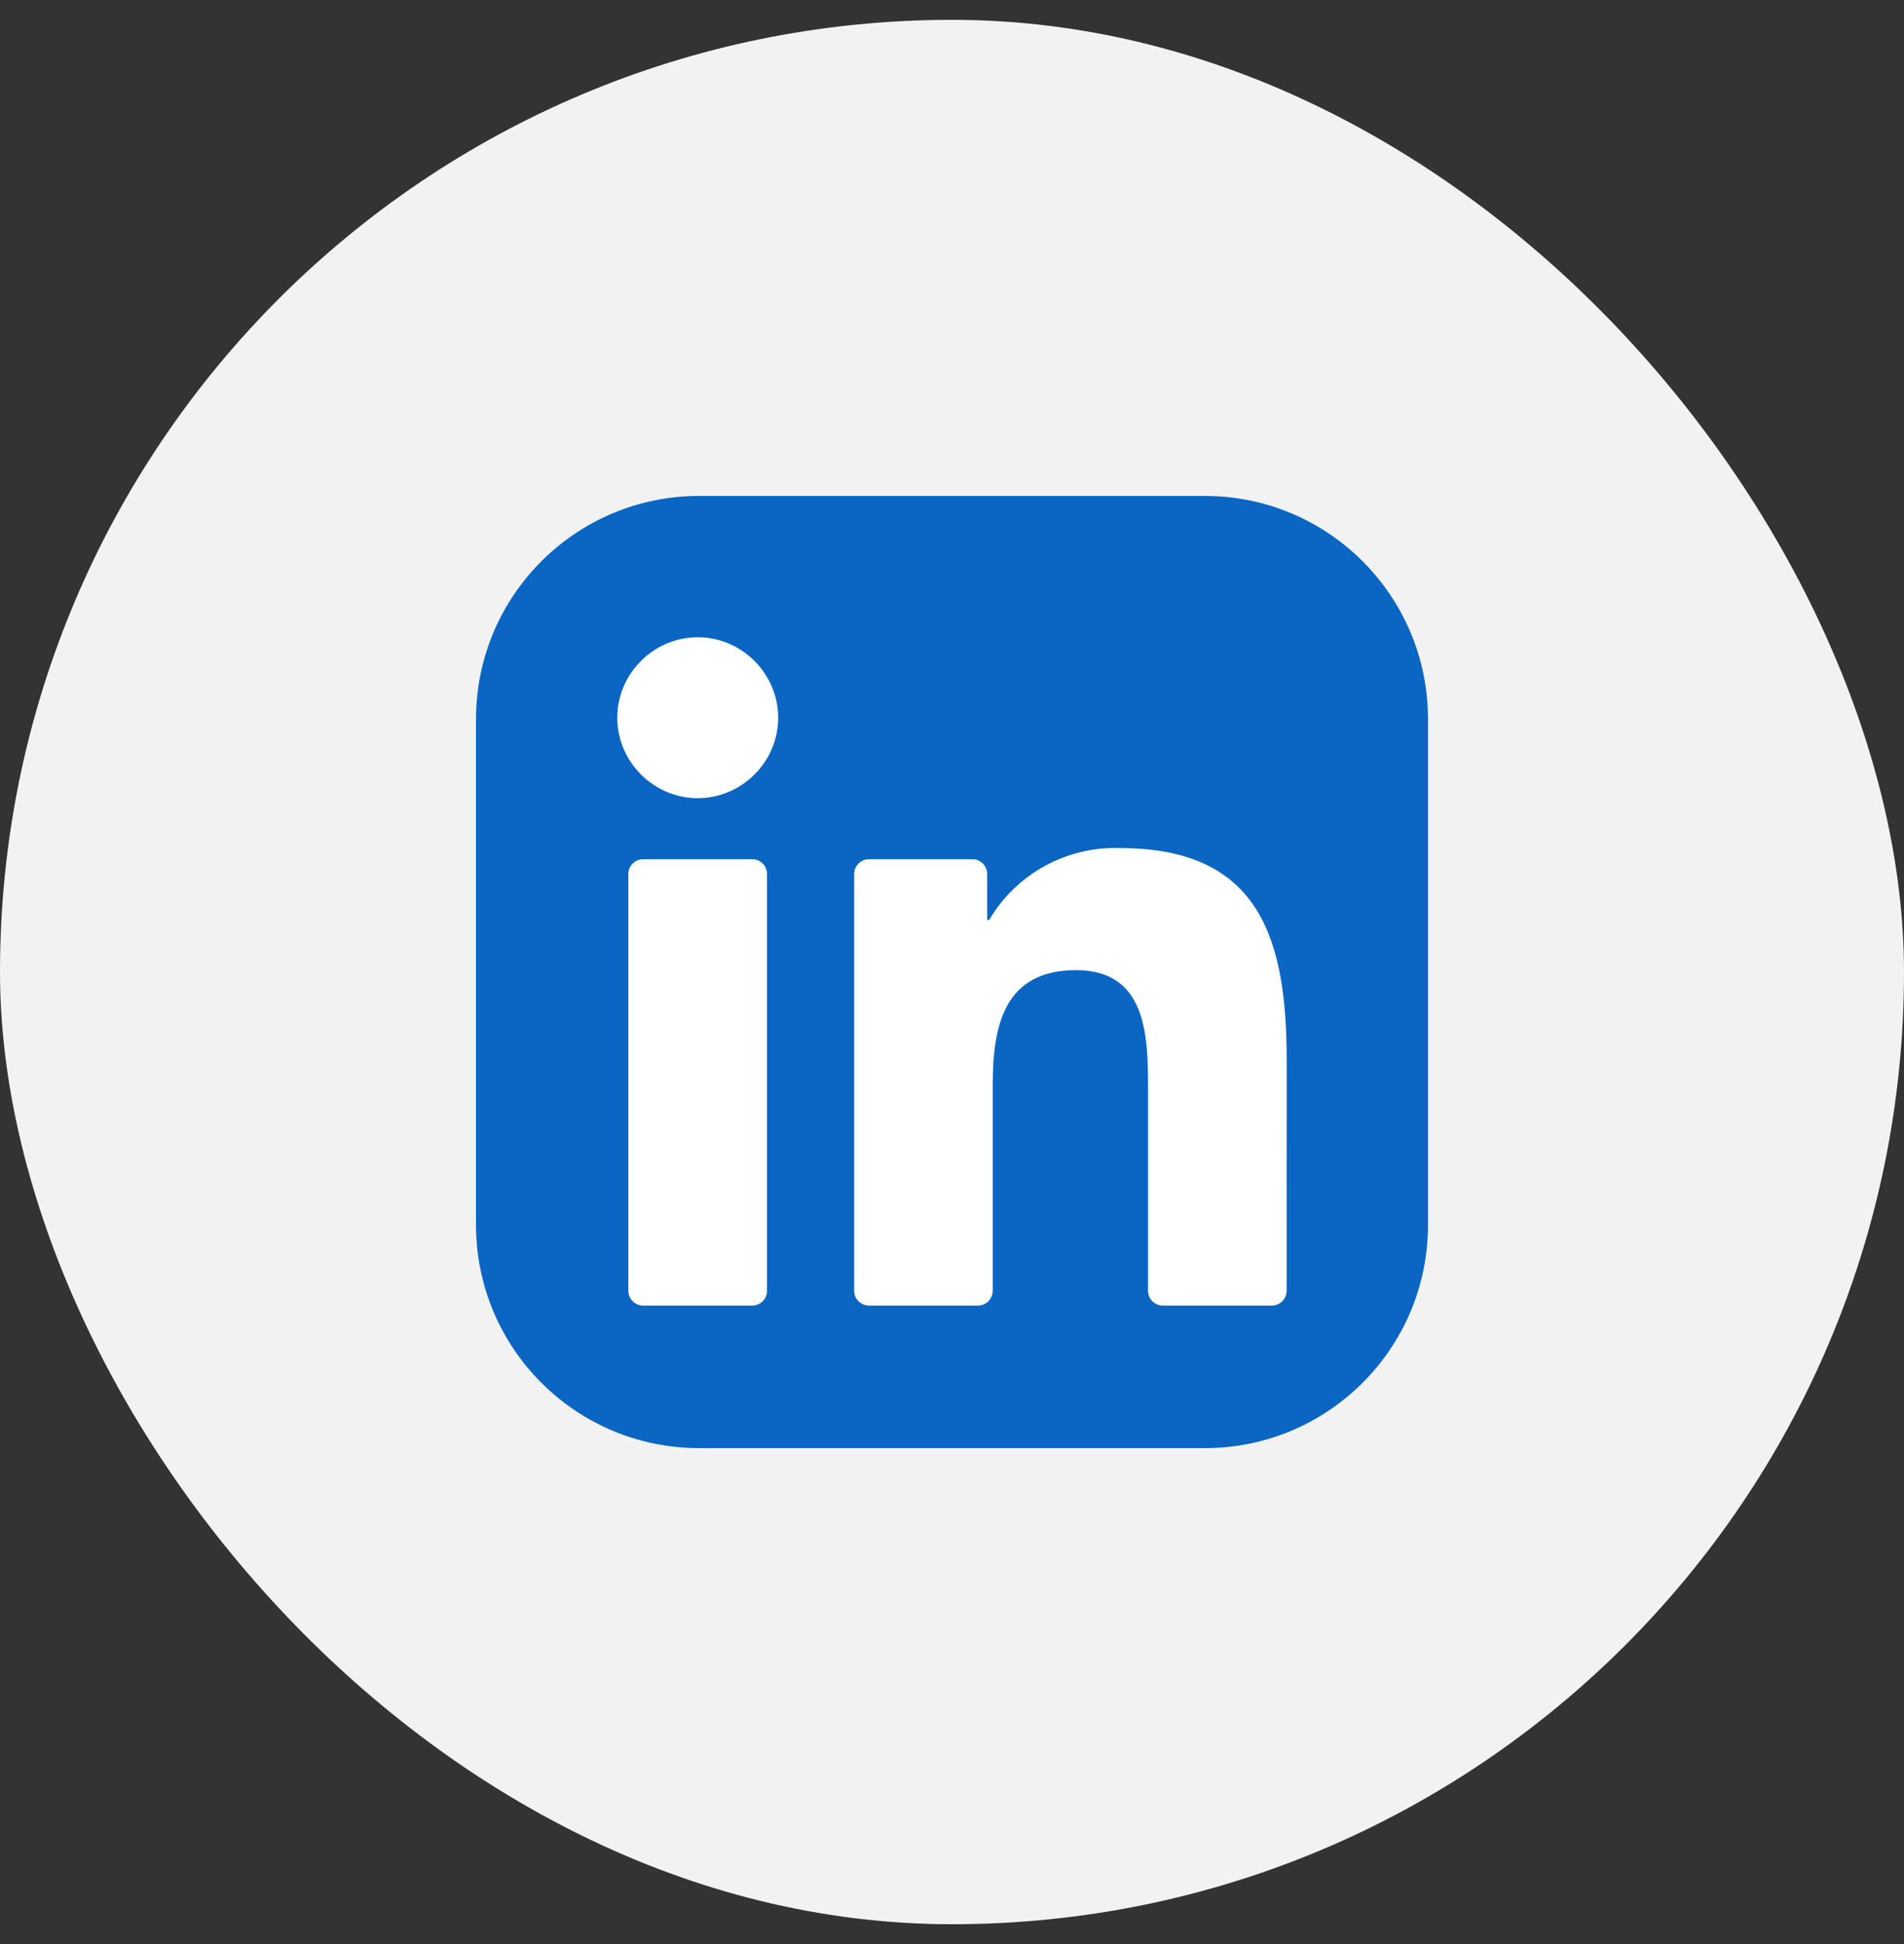
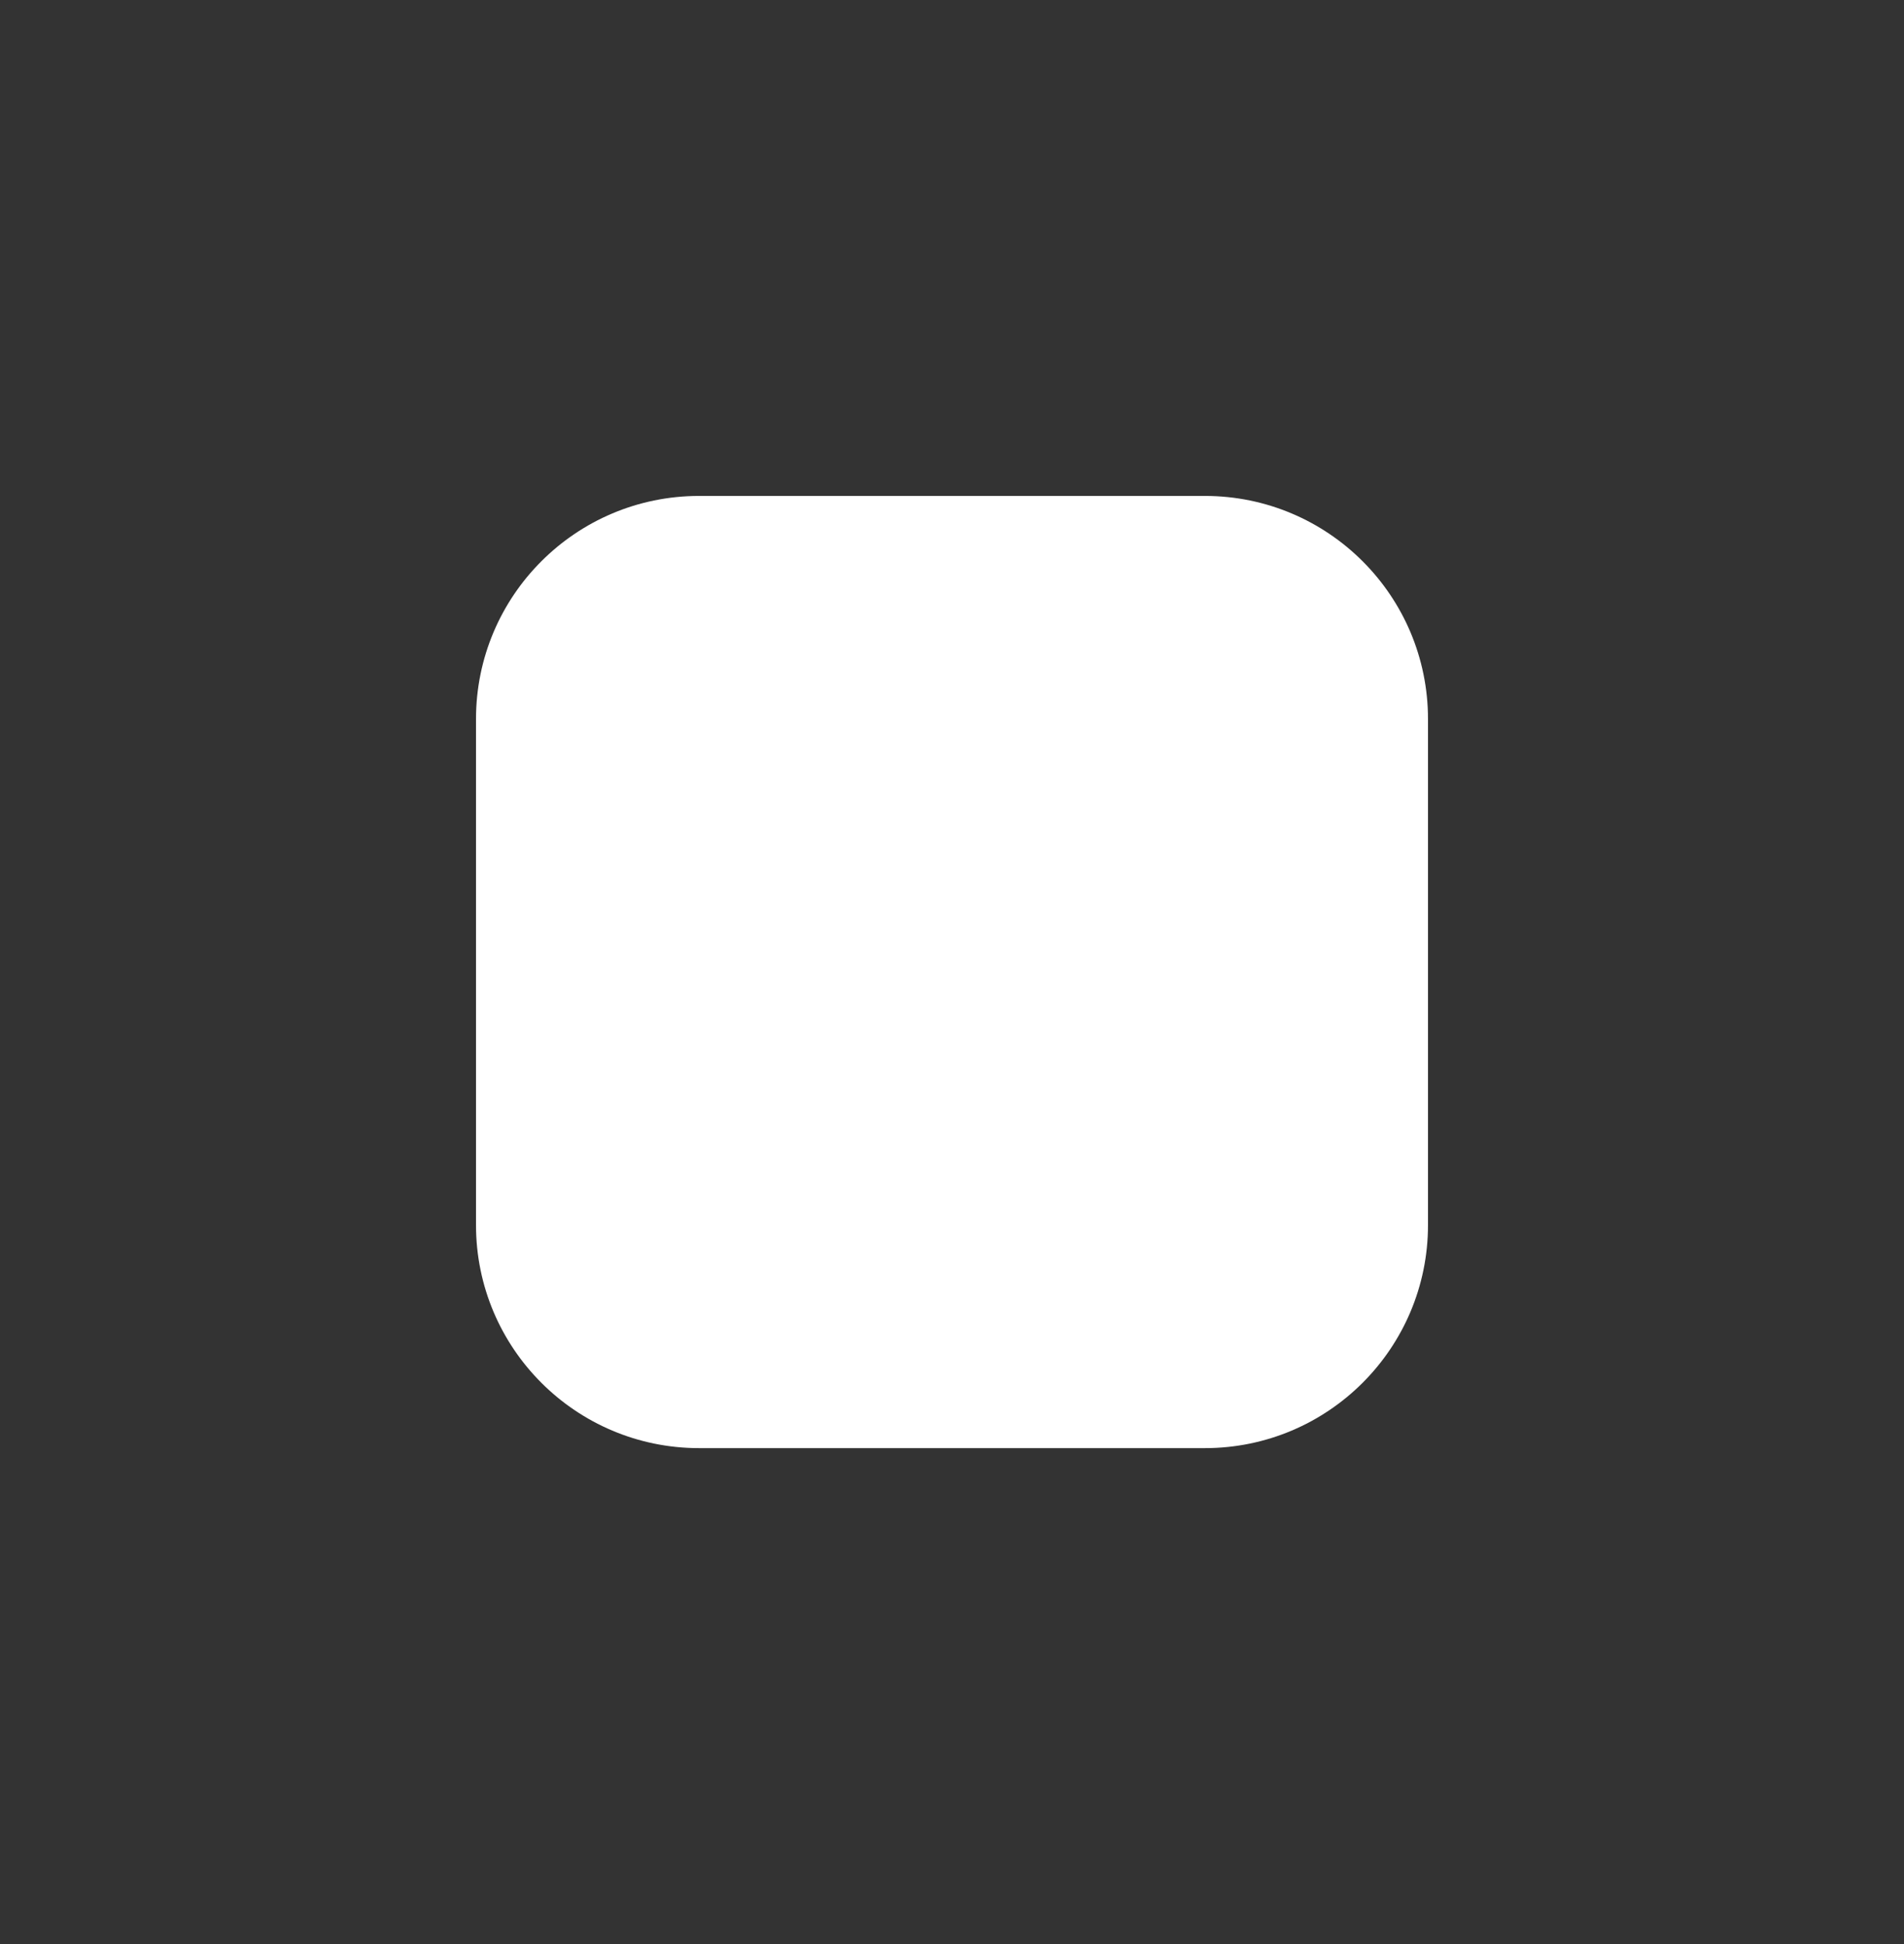
<svg xmlns="http://www.w3.org/2000/svg" width="48" height="49" viewBox="0 0 48 49" fill="none">
  <rect x="0" y="0" width="48" height="49" fill="#333333" stroke="none" />
-   <rect y="0.5" width="48" height="48" rx="24" fill="#F2F2F2" />
  <g clip-path="url(#clip0_2028_3127)">
    <path d="M30.375 12.5H17.625C14.518 12.5 12 15.018 12 18.125V30.875C12 33.982 14.518 36.5 17.625 36.5H30.375C33.482 36.5 36 33.982 36 30.875V18.125C36 15.018 33.482 12.5 30.375 12.5Z" fill="white" />
-     <path d="M30.375 12.5H17.625C14.518 12.5 12 15.018 12 18.125V30.875C12 33.982 14.518 36.5 17.625 36.5H30.375C33.482 36.5 36 33.982 36 30.875V18.125C36 15.018 33.482 12.5 30.375 12.5Z" fill="#0A66C2" />
    <path d="M29.317 32.908H32.061C32.16 32.908 32.256 32.868 32.326 32.798C32.397 32.728 32.436 32.633 32.436 32.533L32.438 26.735C32.438 23.705 31.785 21.376 28.243 21.376C26.897 21.326 25.628 22.02 24.943 23.178C24.939 23.184 24.934 23.189 24.928 23.191C24.922 23.193 24.915 23.194 24.909 23.192C24.903 23.19 24.897 23.187 24.893 23.181C24.889 23.176 24.887 23.17 24.887 23.163V22.031C24.887 21.931 24.847 21.836 24.777 21.765C24.707 21.695 24.611 21.656 24.512 21.656H21.908C21.808 21.656 21.713 21.695 21.643 21.765C21.572 21.836 21.533 21.931 21.533 22.031V32.532C21.533 32.632 21.572 32.727 21.643 32.798C21.713 32.868 21.808 32.907 21.908 32.907H24.652C24.751 32.907 24.846 32.868 24.917 32.798C24.987 32.727 25.027 32.632 25.027 32.532V27.341C25.027 25.873 25.305 24.452 27.125 24.452C28.919 24.452 28.942 26.131 28.942 27.436V32.533C28.942 32.632 28.982 32.728 29.052 32.798C29.122 32.868 29.218 32.908 29.317 32.908ZM15.562 18.09C15.562 19.202 16.478 20.118 17.59 20.118C18.703 20.117 19.618 19.202 19.618 18.09C19.617 16.978 18.702 16.062 17.59 16.062C16.478 16.062 15.562 16.978 15.562 18.09ZM16.215 32.908H18.962C19.062 32.908 19.157 32.868 19.228 32.798C19.298 32.728 19.337 32.632 19.337 32.533V22.031C19.337 21.931 19.298 21.836 19.228 21.765C19.157 21.695 19.062 21.656 18.962 21.656H16.215C16.116 21.656 16.02 21.695 15.95 21.765C15.879 21.836 15.84 21.931 15.84 22.031V32.533C15.84 32.632 15.879 32.728 15.95 32.798C16.02 32.868 16.116 32.908 16.215 32.908Z" fill="white" />
  </g>
  <defs>
    <clipPath id="clip0_2028_3127">
      <rect width="24" height="24" fill="white" transform="translate(12 12.5)" />
    </clipPath>
  </defs>
</svg>